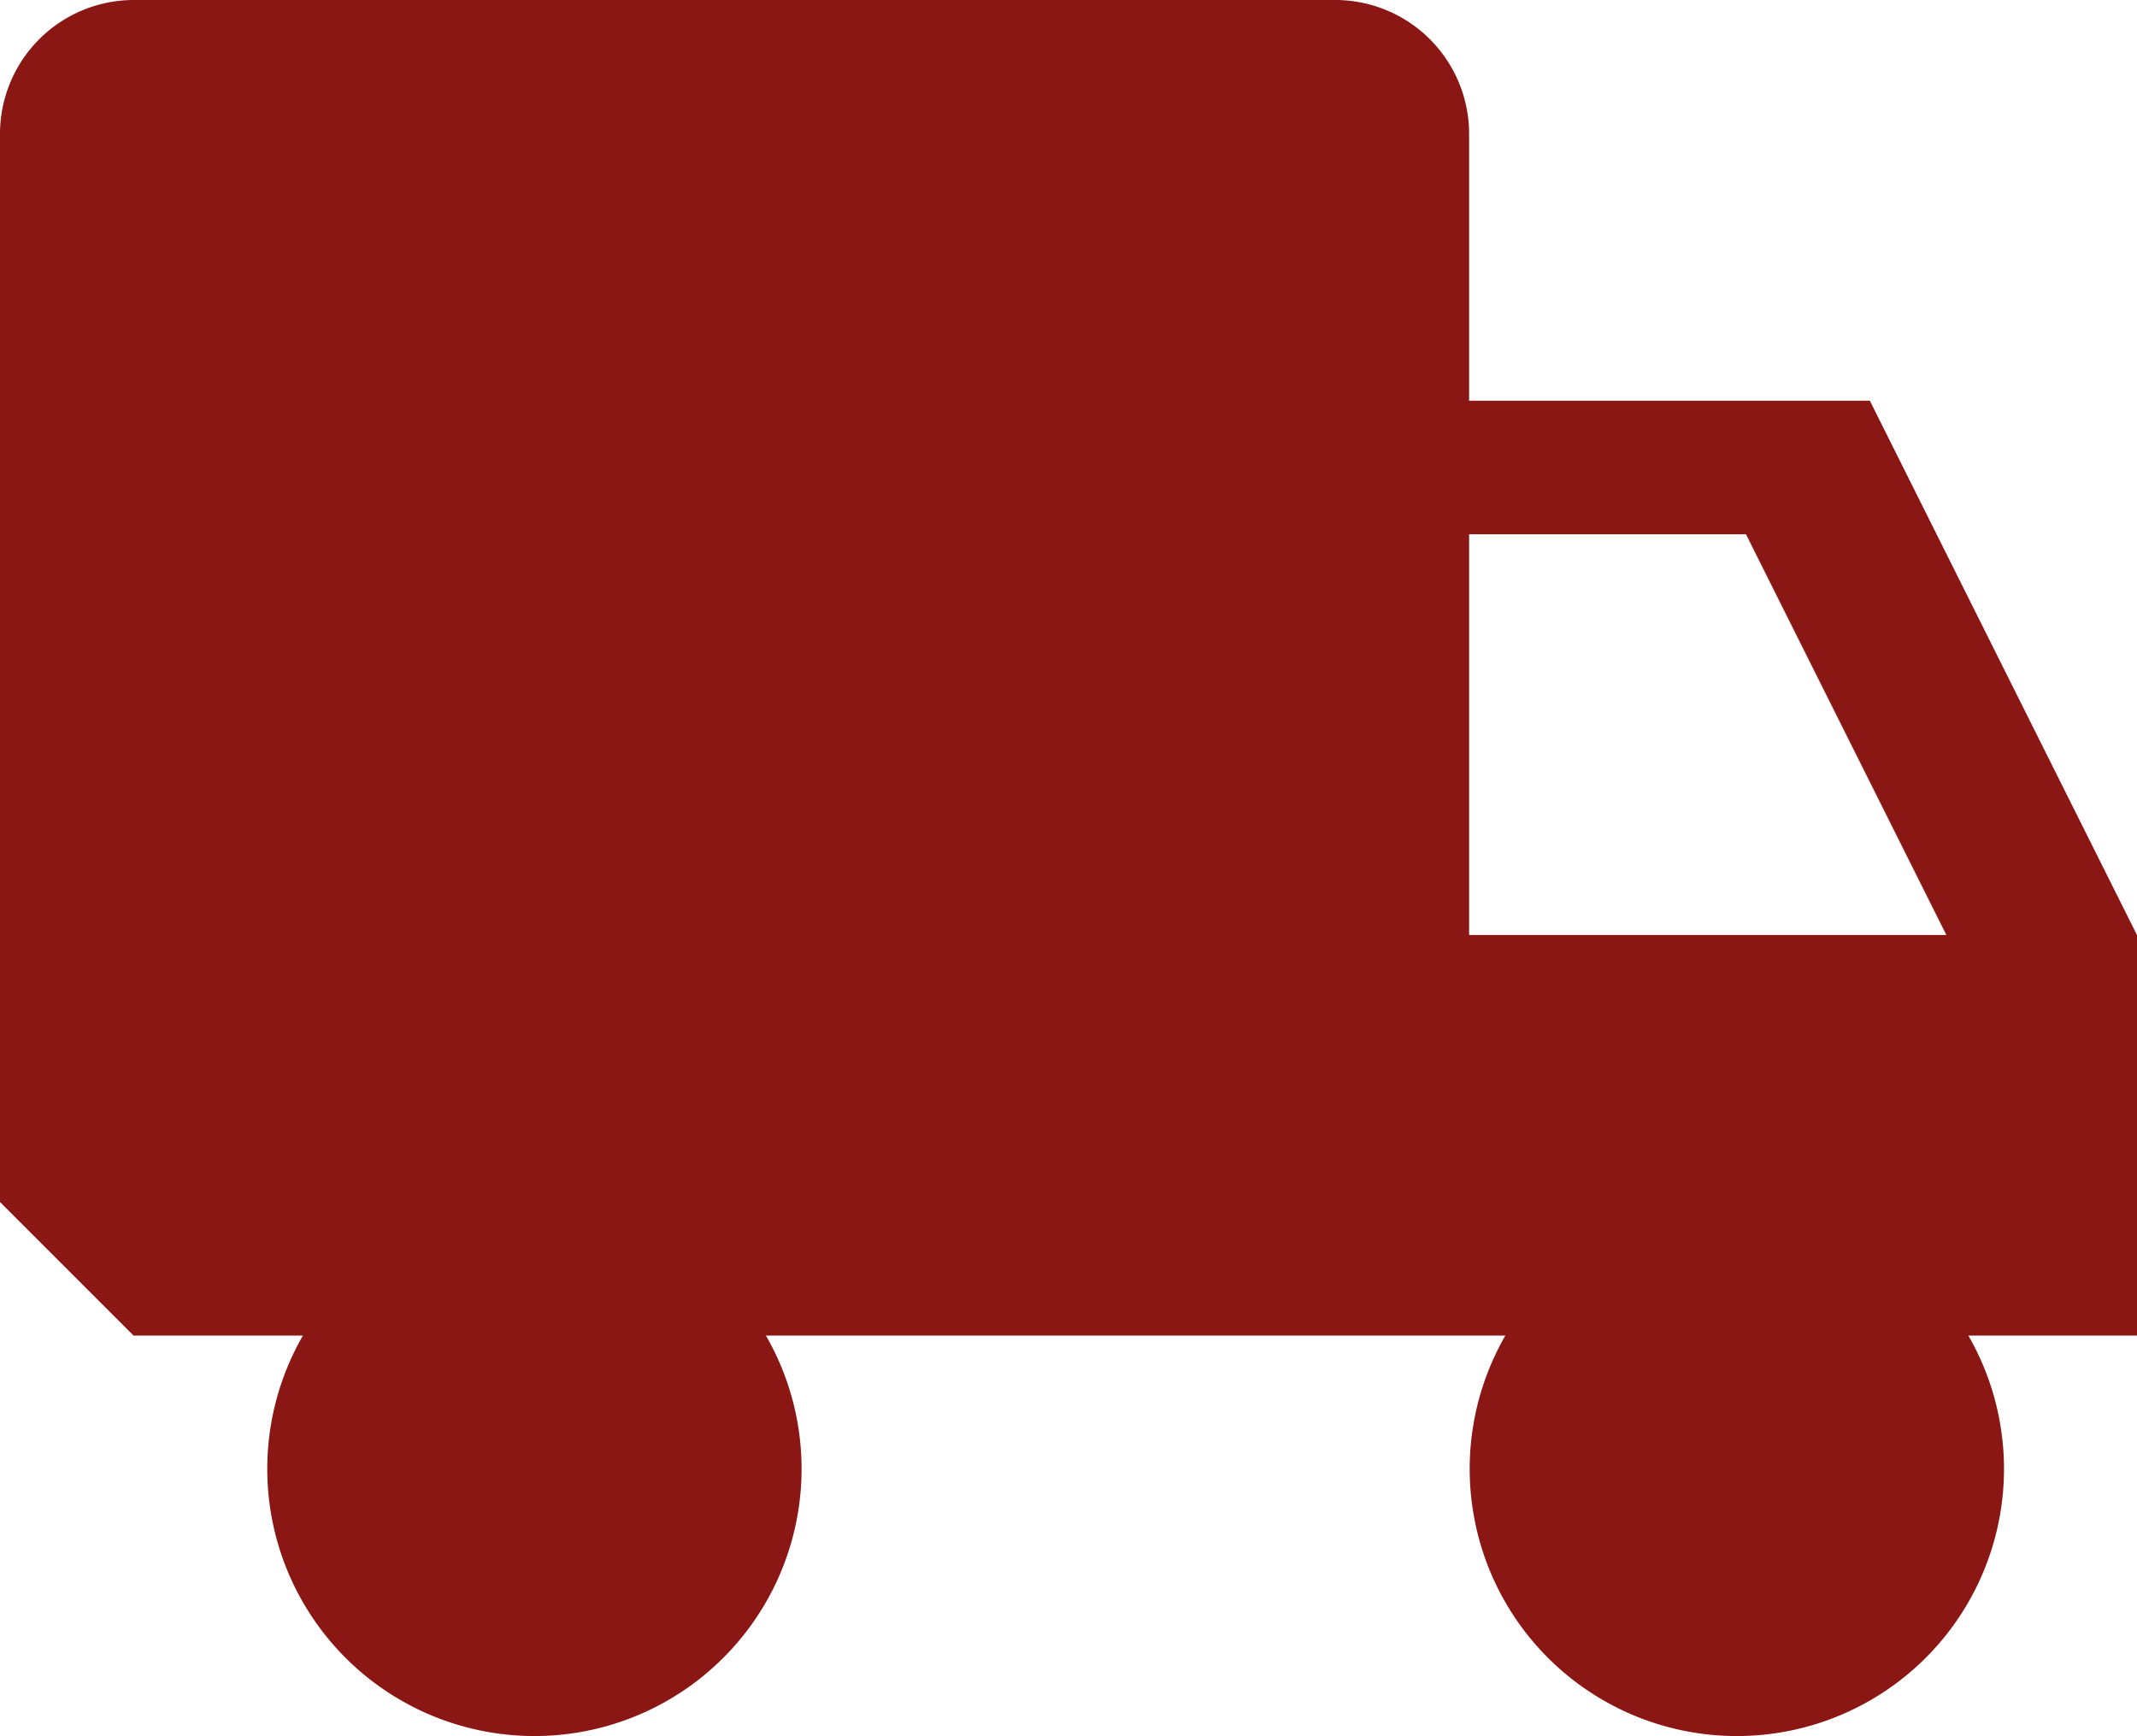
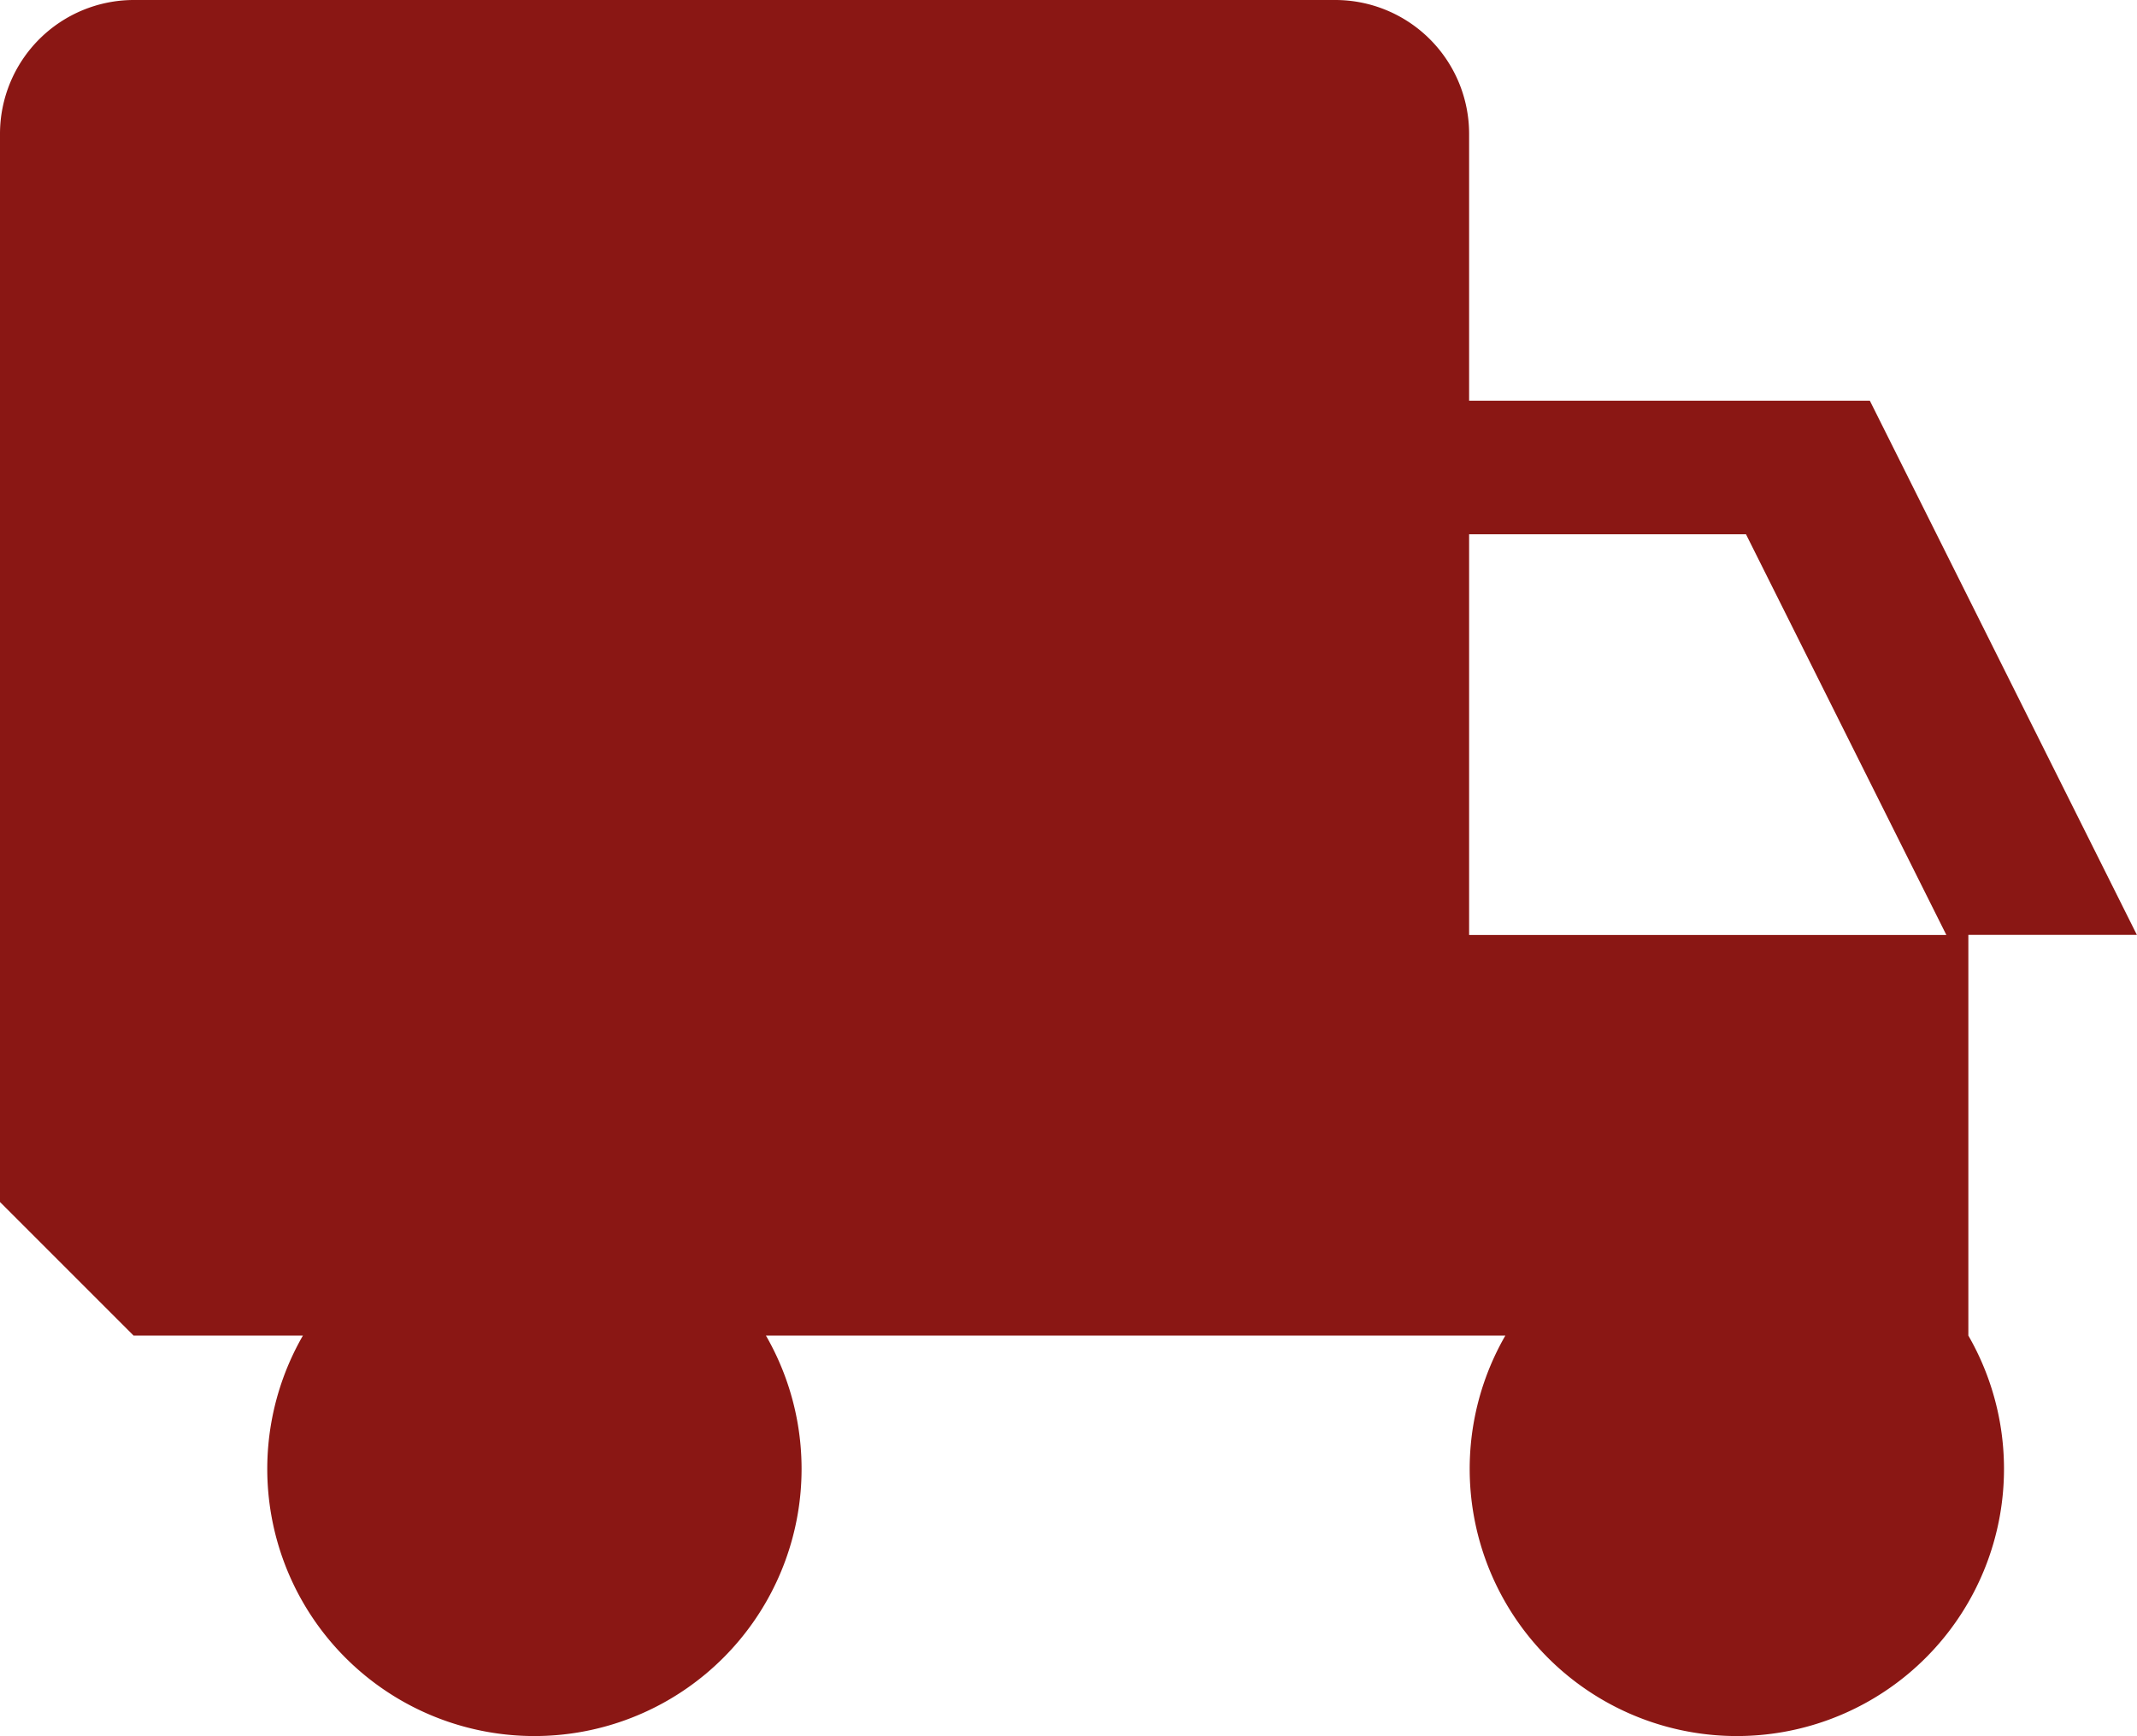
<svg xmlns="http://www.w3.org/2000/svg" width="18.462" height="15" viewBox="0 0 18.462 15">
-   <path id="Icon_metro-truck" data-name="Icon metro-truck" d="M21.032,13.861,18.725,9.246H15.263V6.938a1.157,1.157,0,0,0-1.154-1.154H3.725A1.157,1.157,0,0,0,2.571,6.938v9.231l1.154,1.154H5.188a2.308,2.308,0,1,0,4,0h6.388a2.308,2.308,0,1,0,4,0h1.463V13.861Zm-5.769,0V10.4h2.392l1.731,3.462H15.263Z" transform="translate(-2.571 -5.784)" fill="#8a1714" />
+   <path id="Icon_metro-truck" data-name="Icon metro-truck" d="M21.032,13.861,18.725,9.246H15.263V6.938a1.157,1.157,0,0,0-1.154-1.154H3.725A1.157,1.157,0,0,0,2.571,6.938v9.231l1.154,1.154H5.188a2.308,2.308,0,1,0,4,0h6.388a2.308,2.308,0,1,0,4,0V13.861Zm-5.769,0V10.4h2.392l1.731,3.462H15.263Z" transform="translate(-2.571 -5.784)" fill="#8a1714" />
</svg>